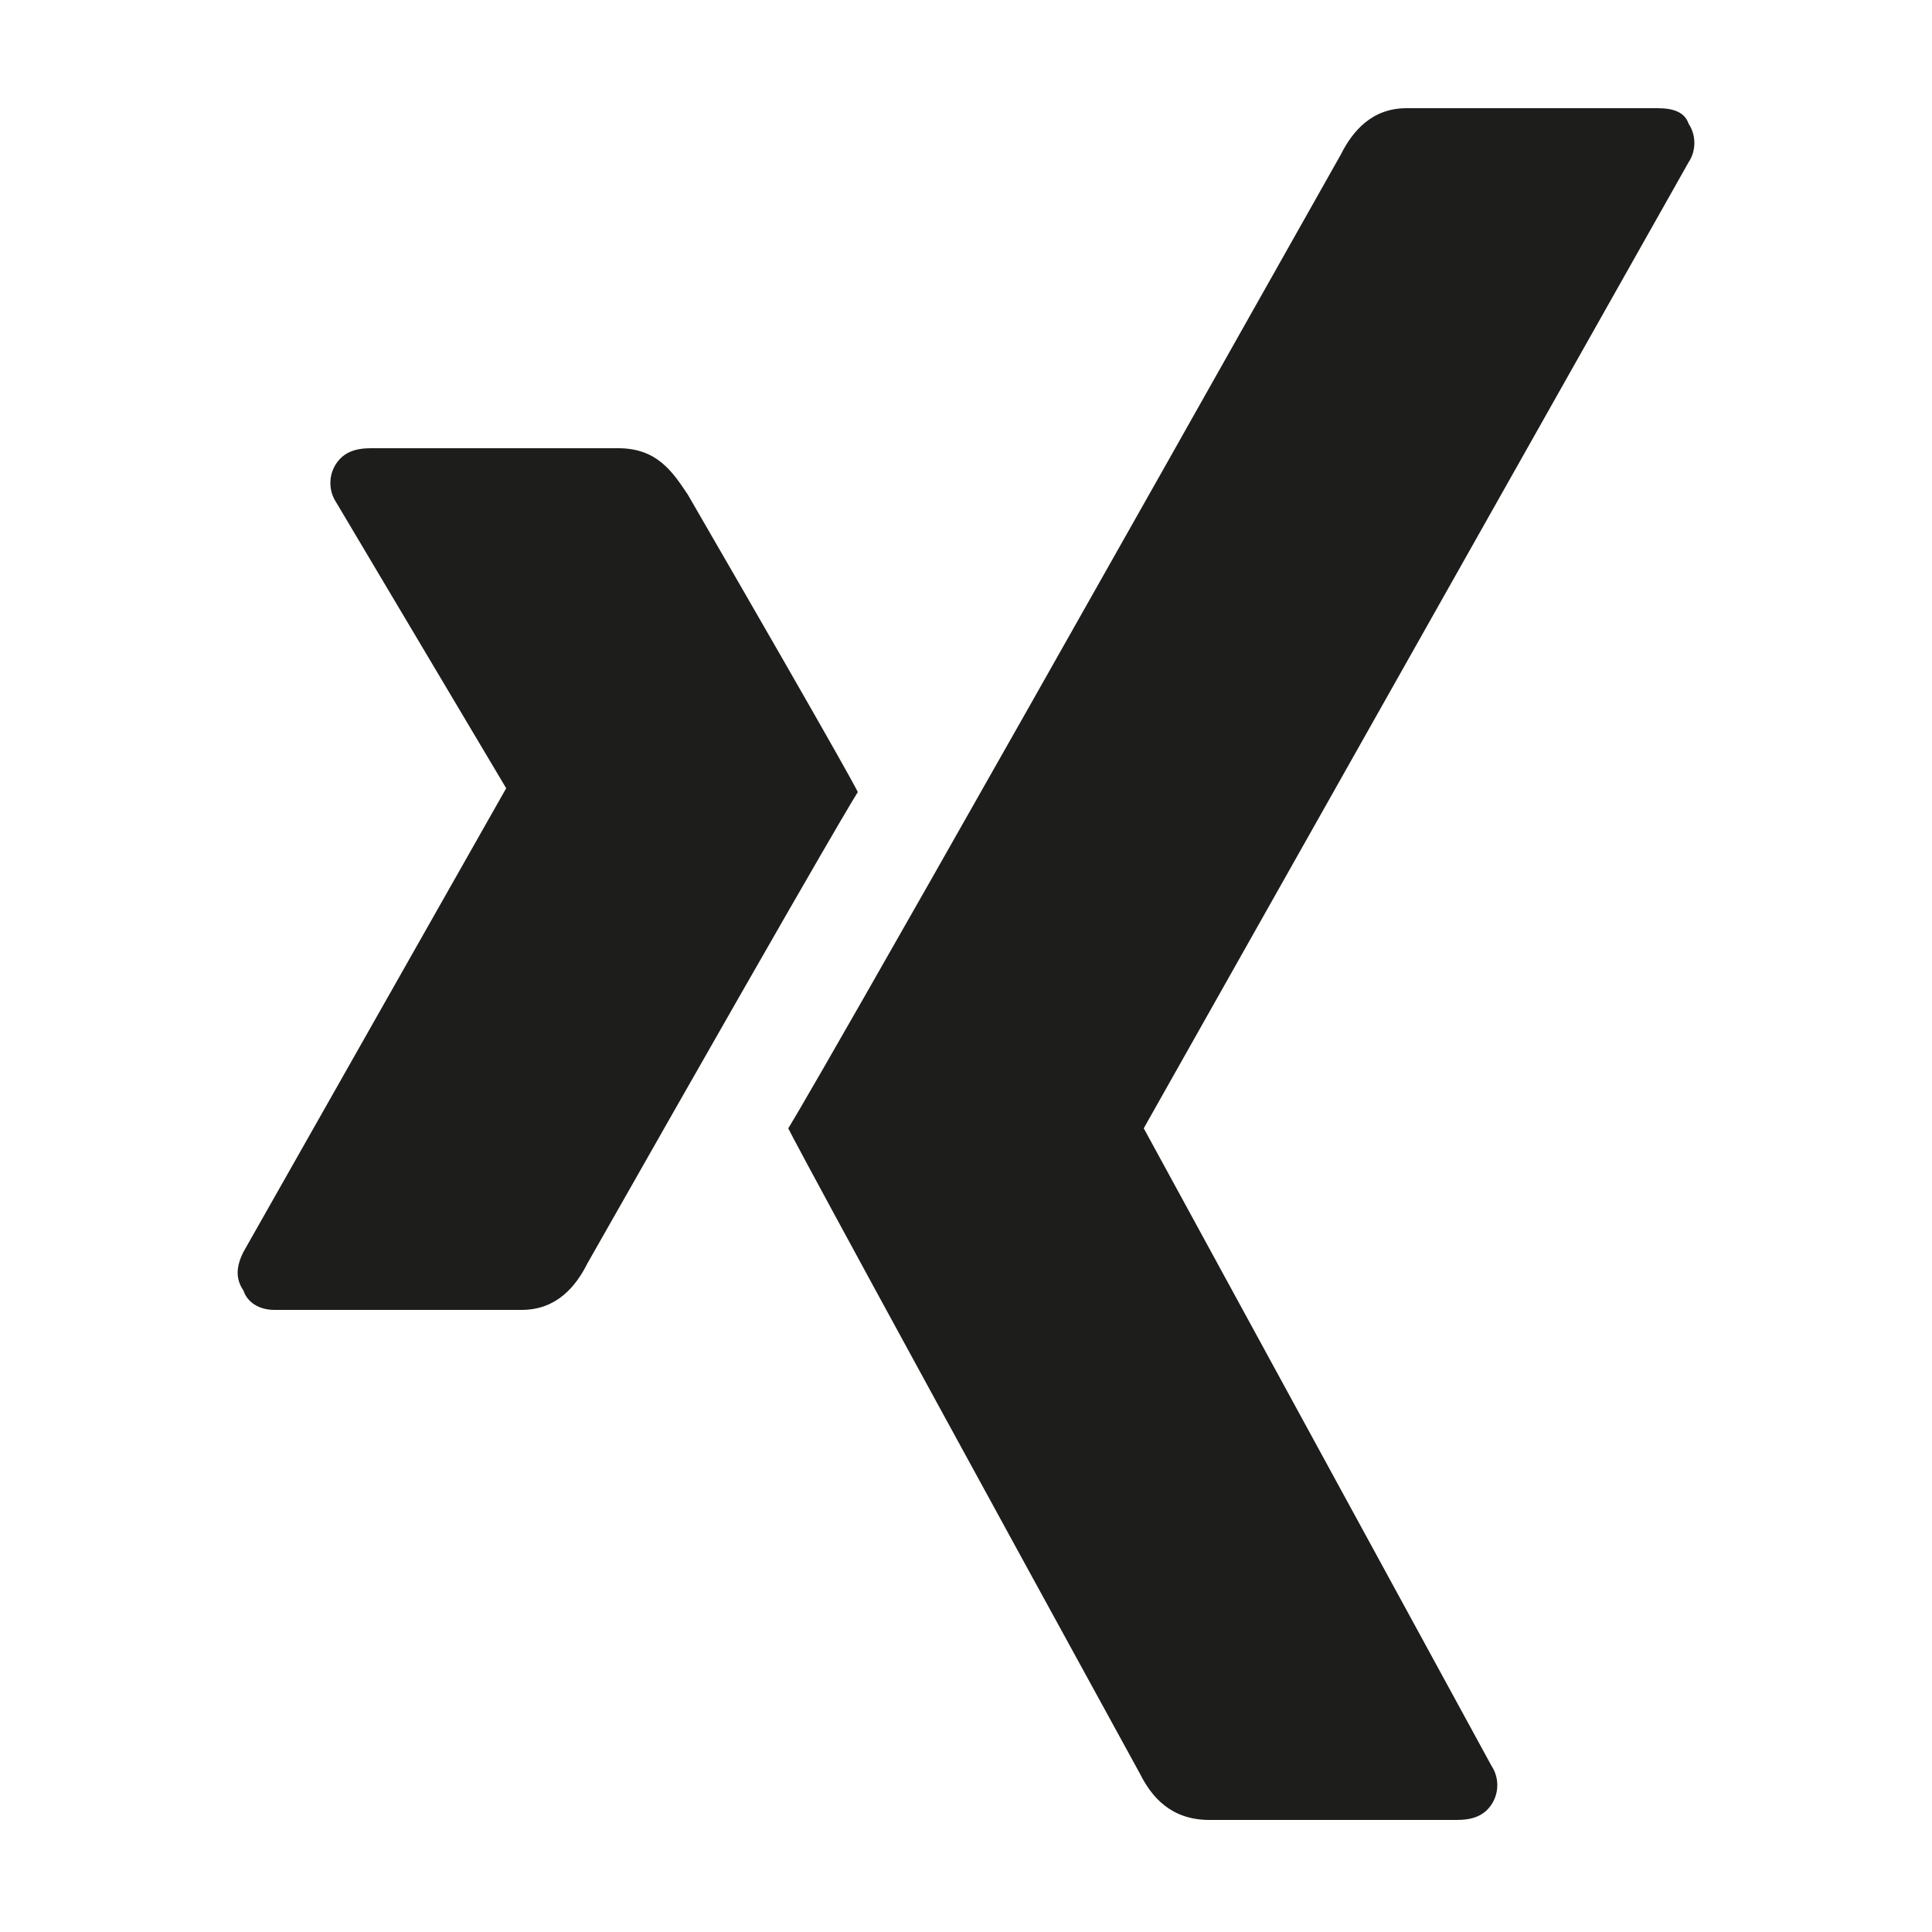
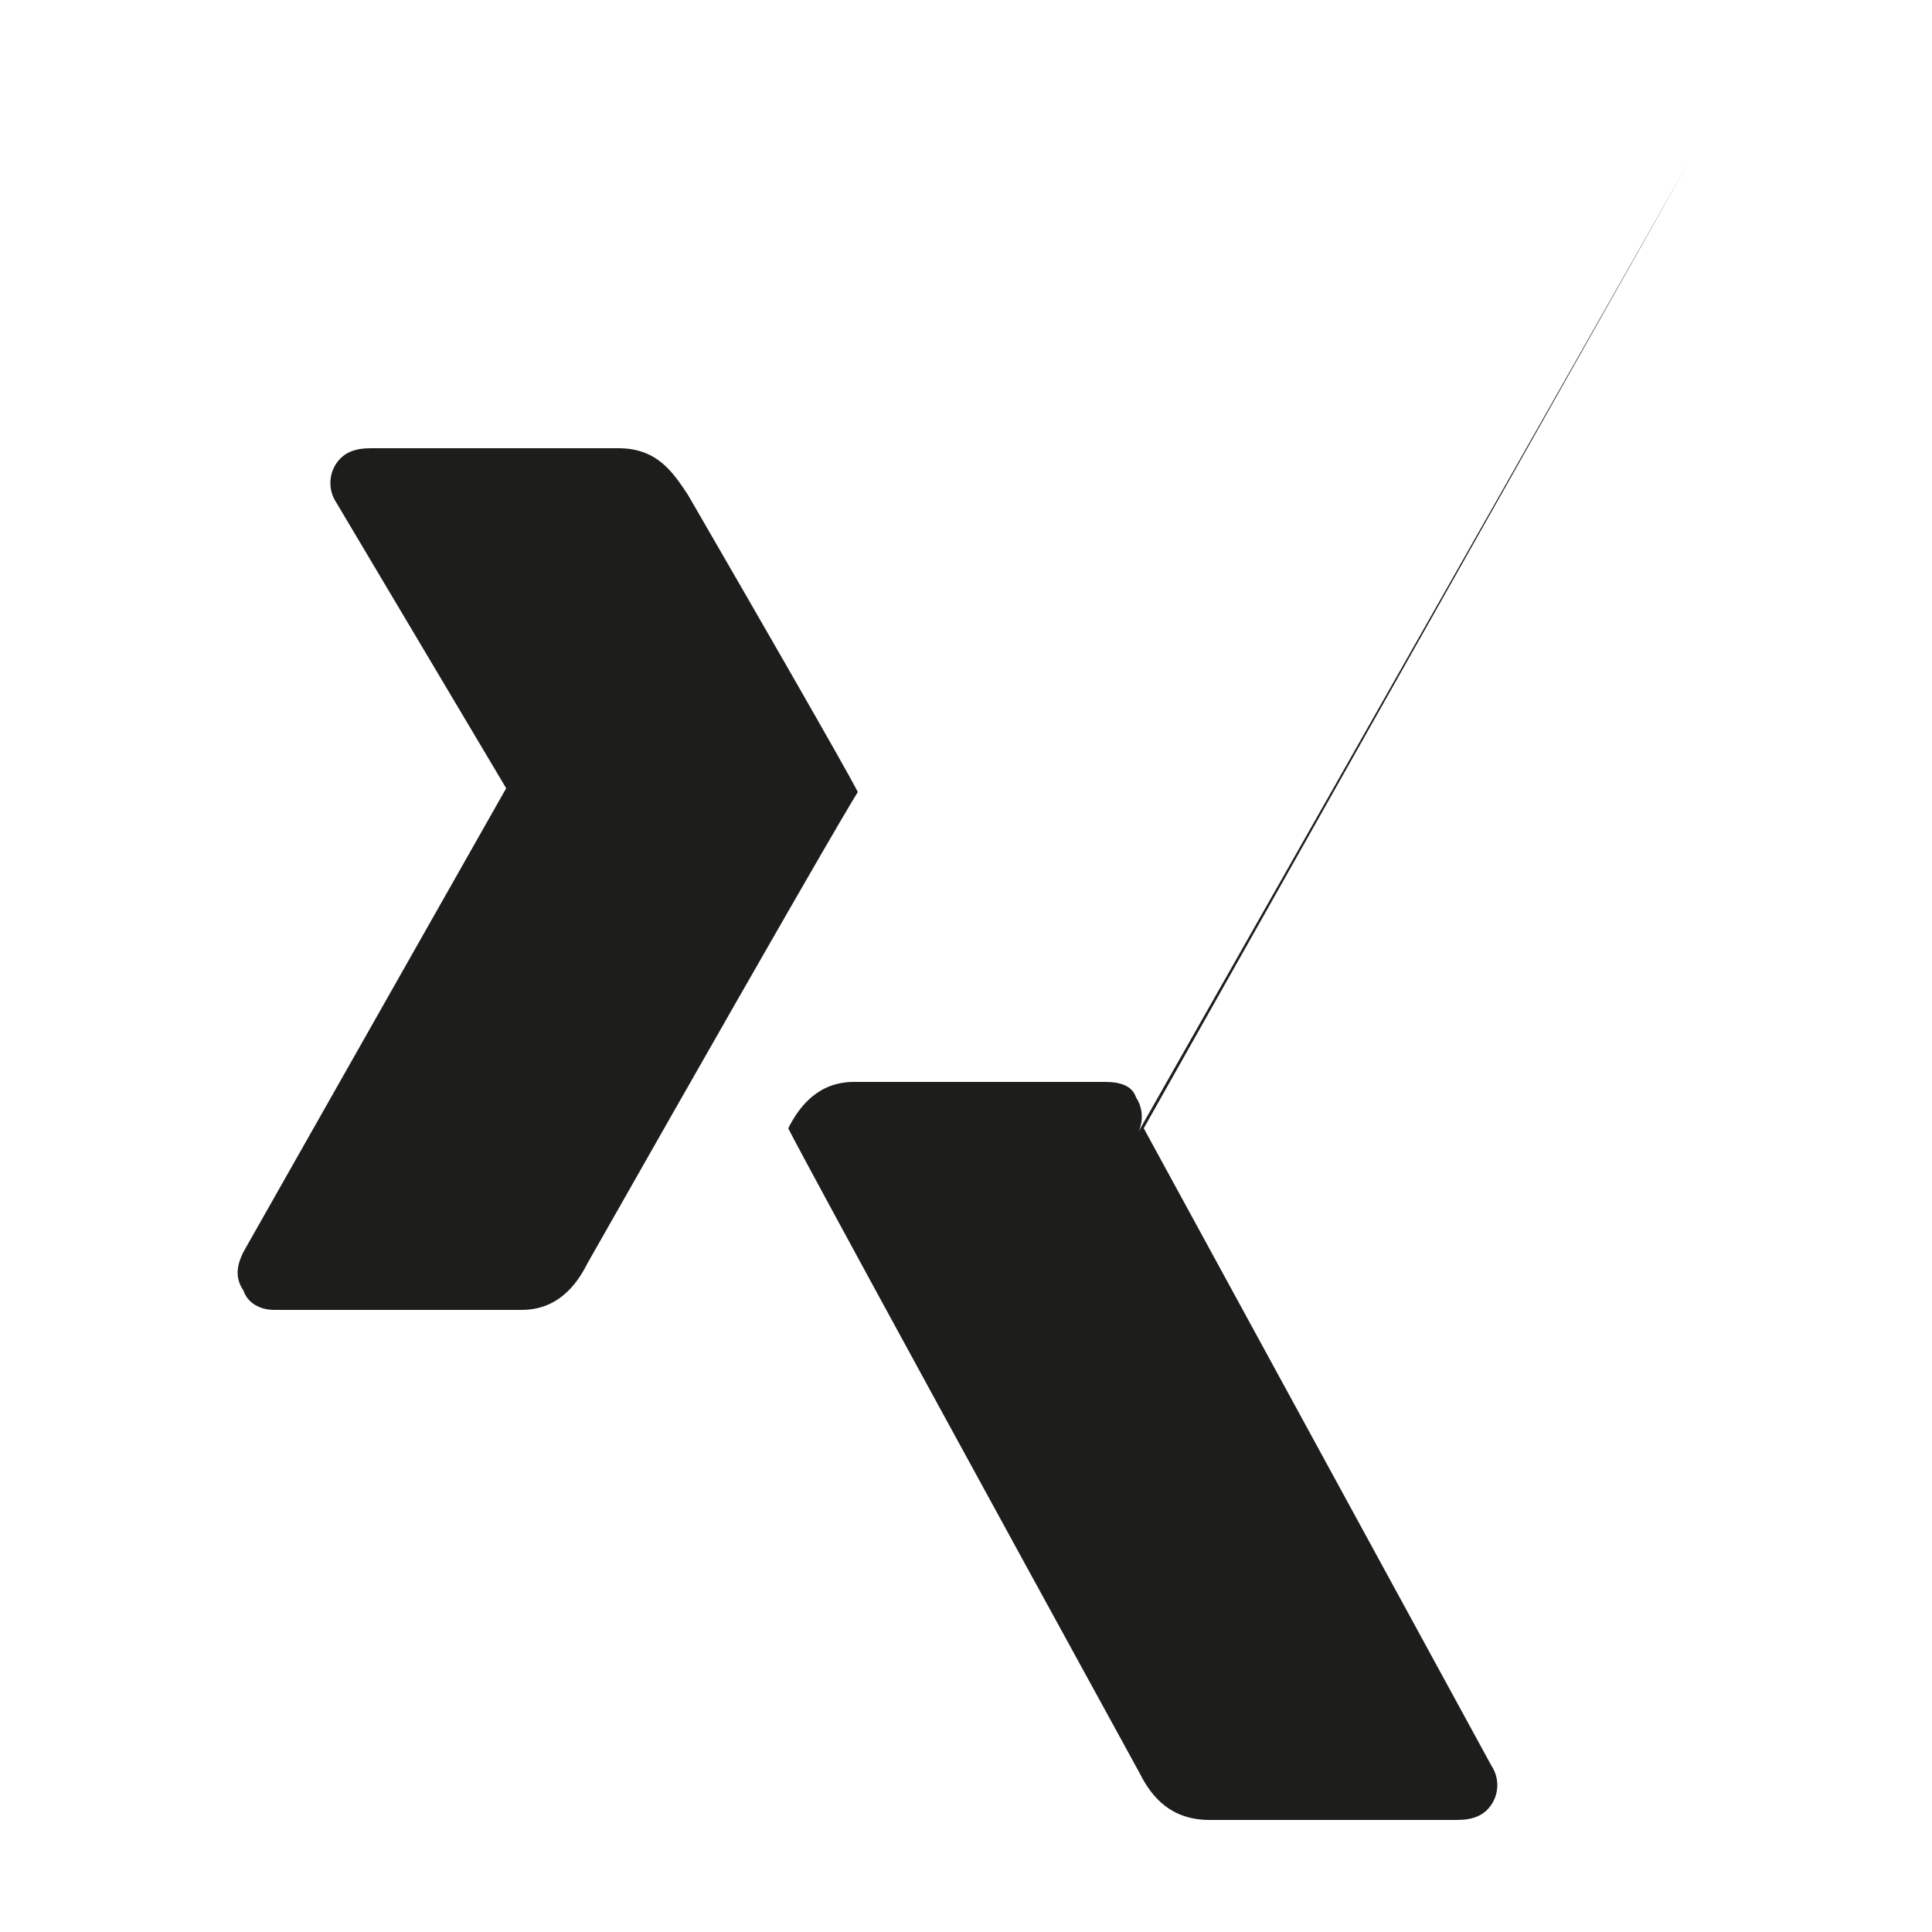
<svg xmlns="http://www.w3.org/2000/svg" width="50" height="50" viewBox="0 0 50 50">
-   <path fill="#1D1D1B" d="M15.2 32.7c-.3.6-.8 1.2-1.7 1.2H7.1c-.4 0-.7-.2-.8-.5-.2-.3-.2-.6 0-1l6.8-12L8.7 13c-.2-.3-.2-.7 0-1 .2-.3.5-.4.9-.4H16c1 0 1.4.6 1.8 1.2 4.4 7.6 4.4 7.7 4.4 7.7s-.3.4-7 12.2zM43.7 4.2l-14.1 25 9 16.5c.2.3.2.7 0 1-.2.3-.5.4-.9.4h-6.4c-1 0-1.5-.6-1.8-1.2-9.1-16.6-9.1-16.7-9.1-16.7s.5-.7 14.3-25.2c.3-.6.8-1.2 1.7-1.2h6.5c.4 0 .7.1.8.4.2.3.2.7 0 1z" />
+   <path fill="#1D1D1B" d="M15.2 32.7c-.3.6-.8 1.2-1.7 1.2H7.1c-.4 0-.7-.2-.8-.5-.2-.3-.2-.6 0-1l6.8-12L8.7 13c-.2-.3-.2-.7 0-1 .2-.3.5-.4.9-.4H16c1 0 1.4.6 1.8 1.2 4.4 7.6 4.4 7.7 4.4 7.7s-.3.4-7 12.2zM43.7 4.2l-14.1 25 9 16.5c.2.3.2.7 0 1-.2.3-.5.4-.9.4h-6.4c-1 0-1.5-.6-1.8-1.2-9.1-16.6-9.1-16.7-9.1-16.7c.3-.6.8-1.2 1.7-1.2h6.5c.4 0 .7.1.8.4.2.3.2.7 0 1z" />
</svg>